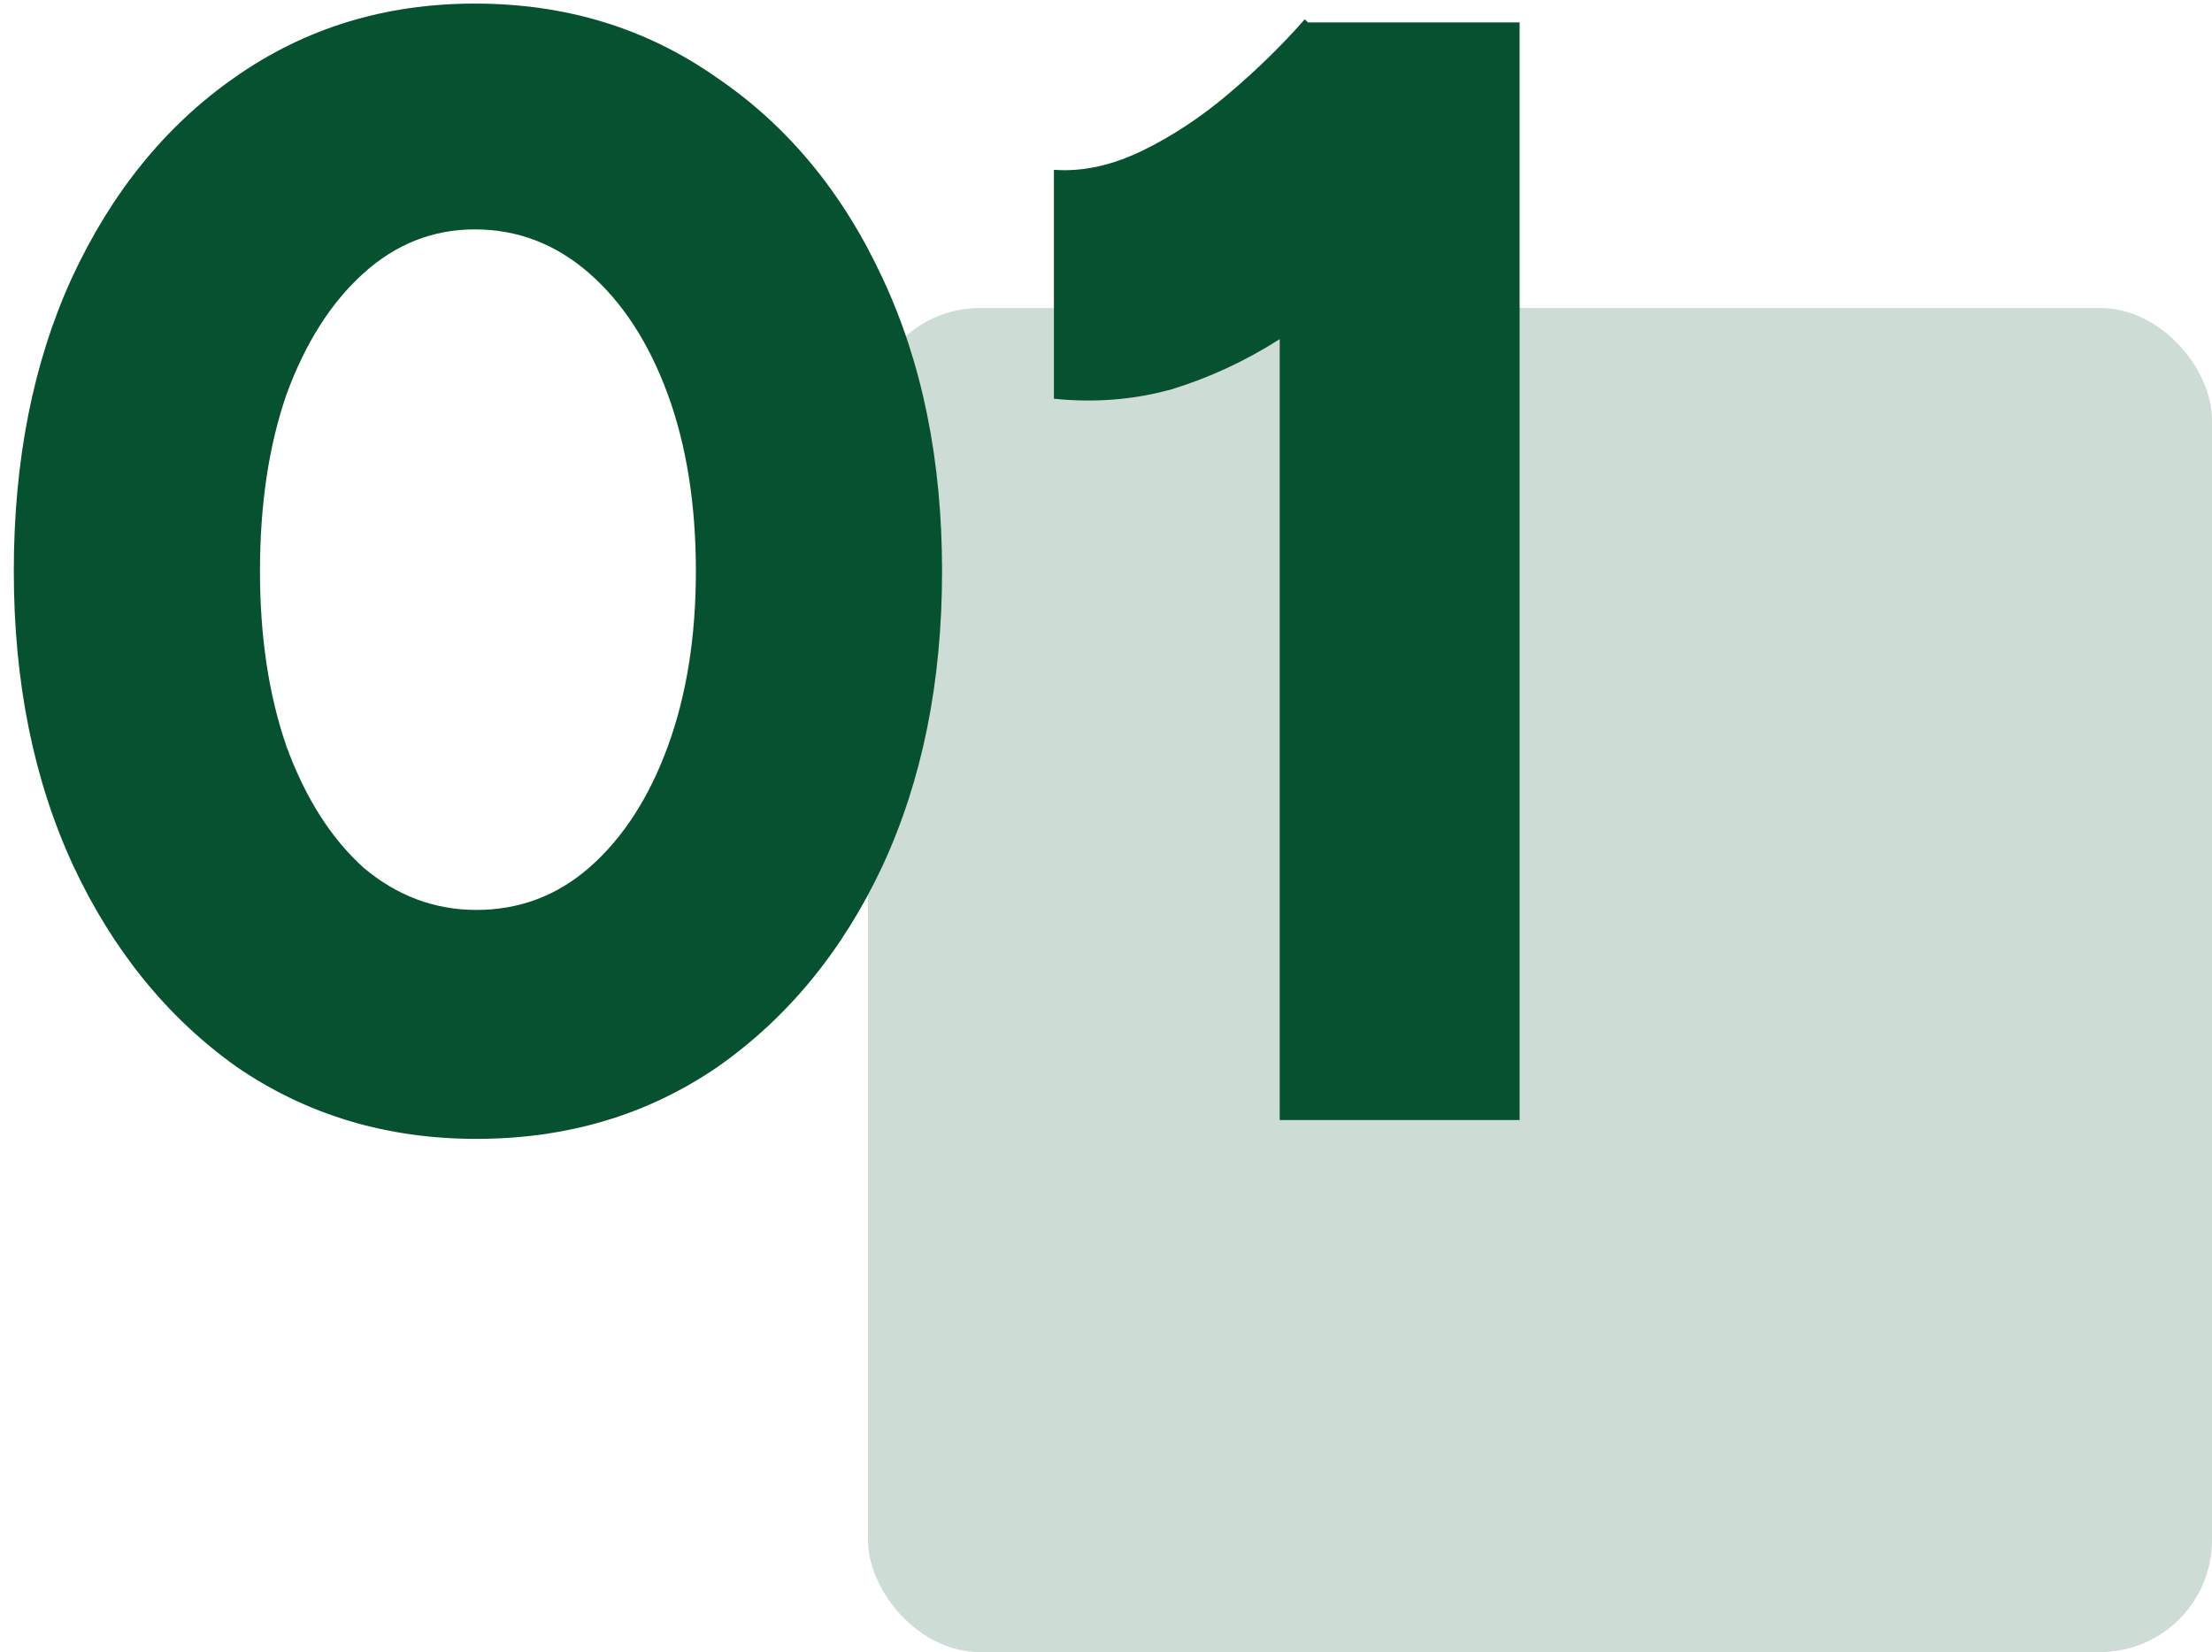
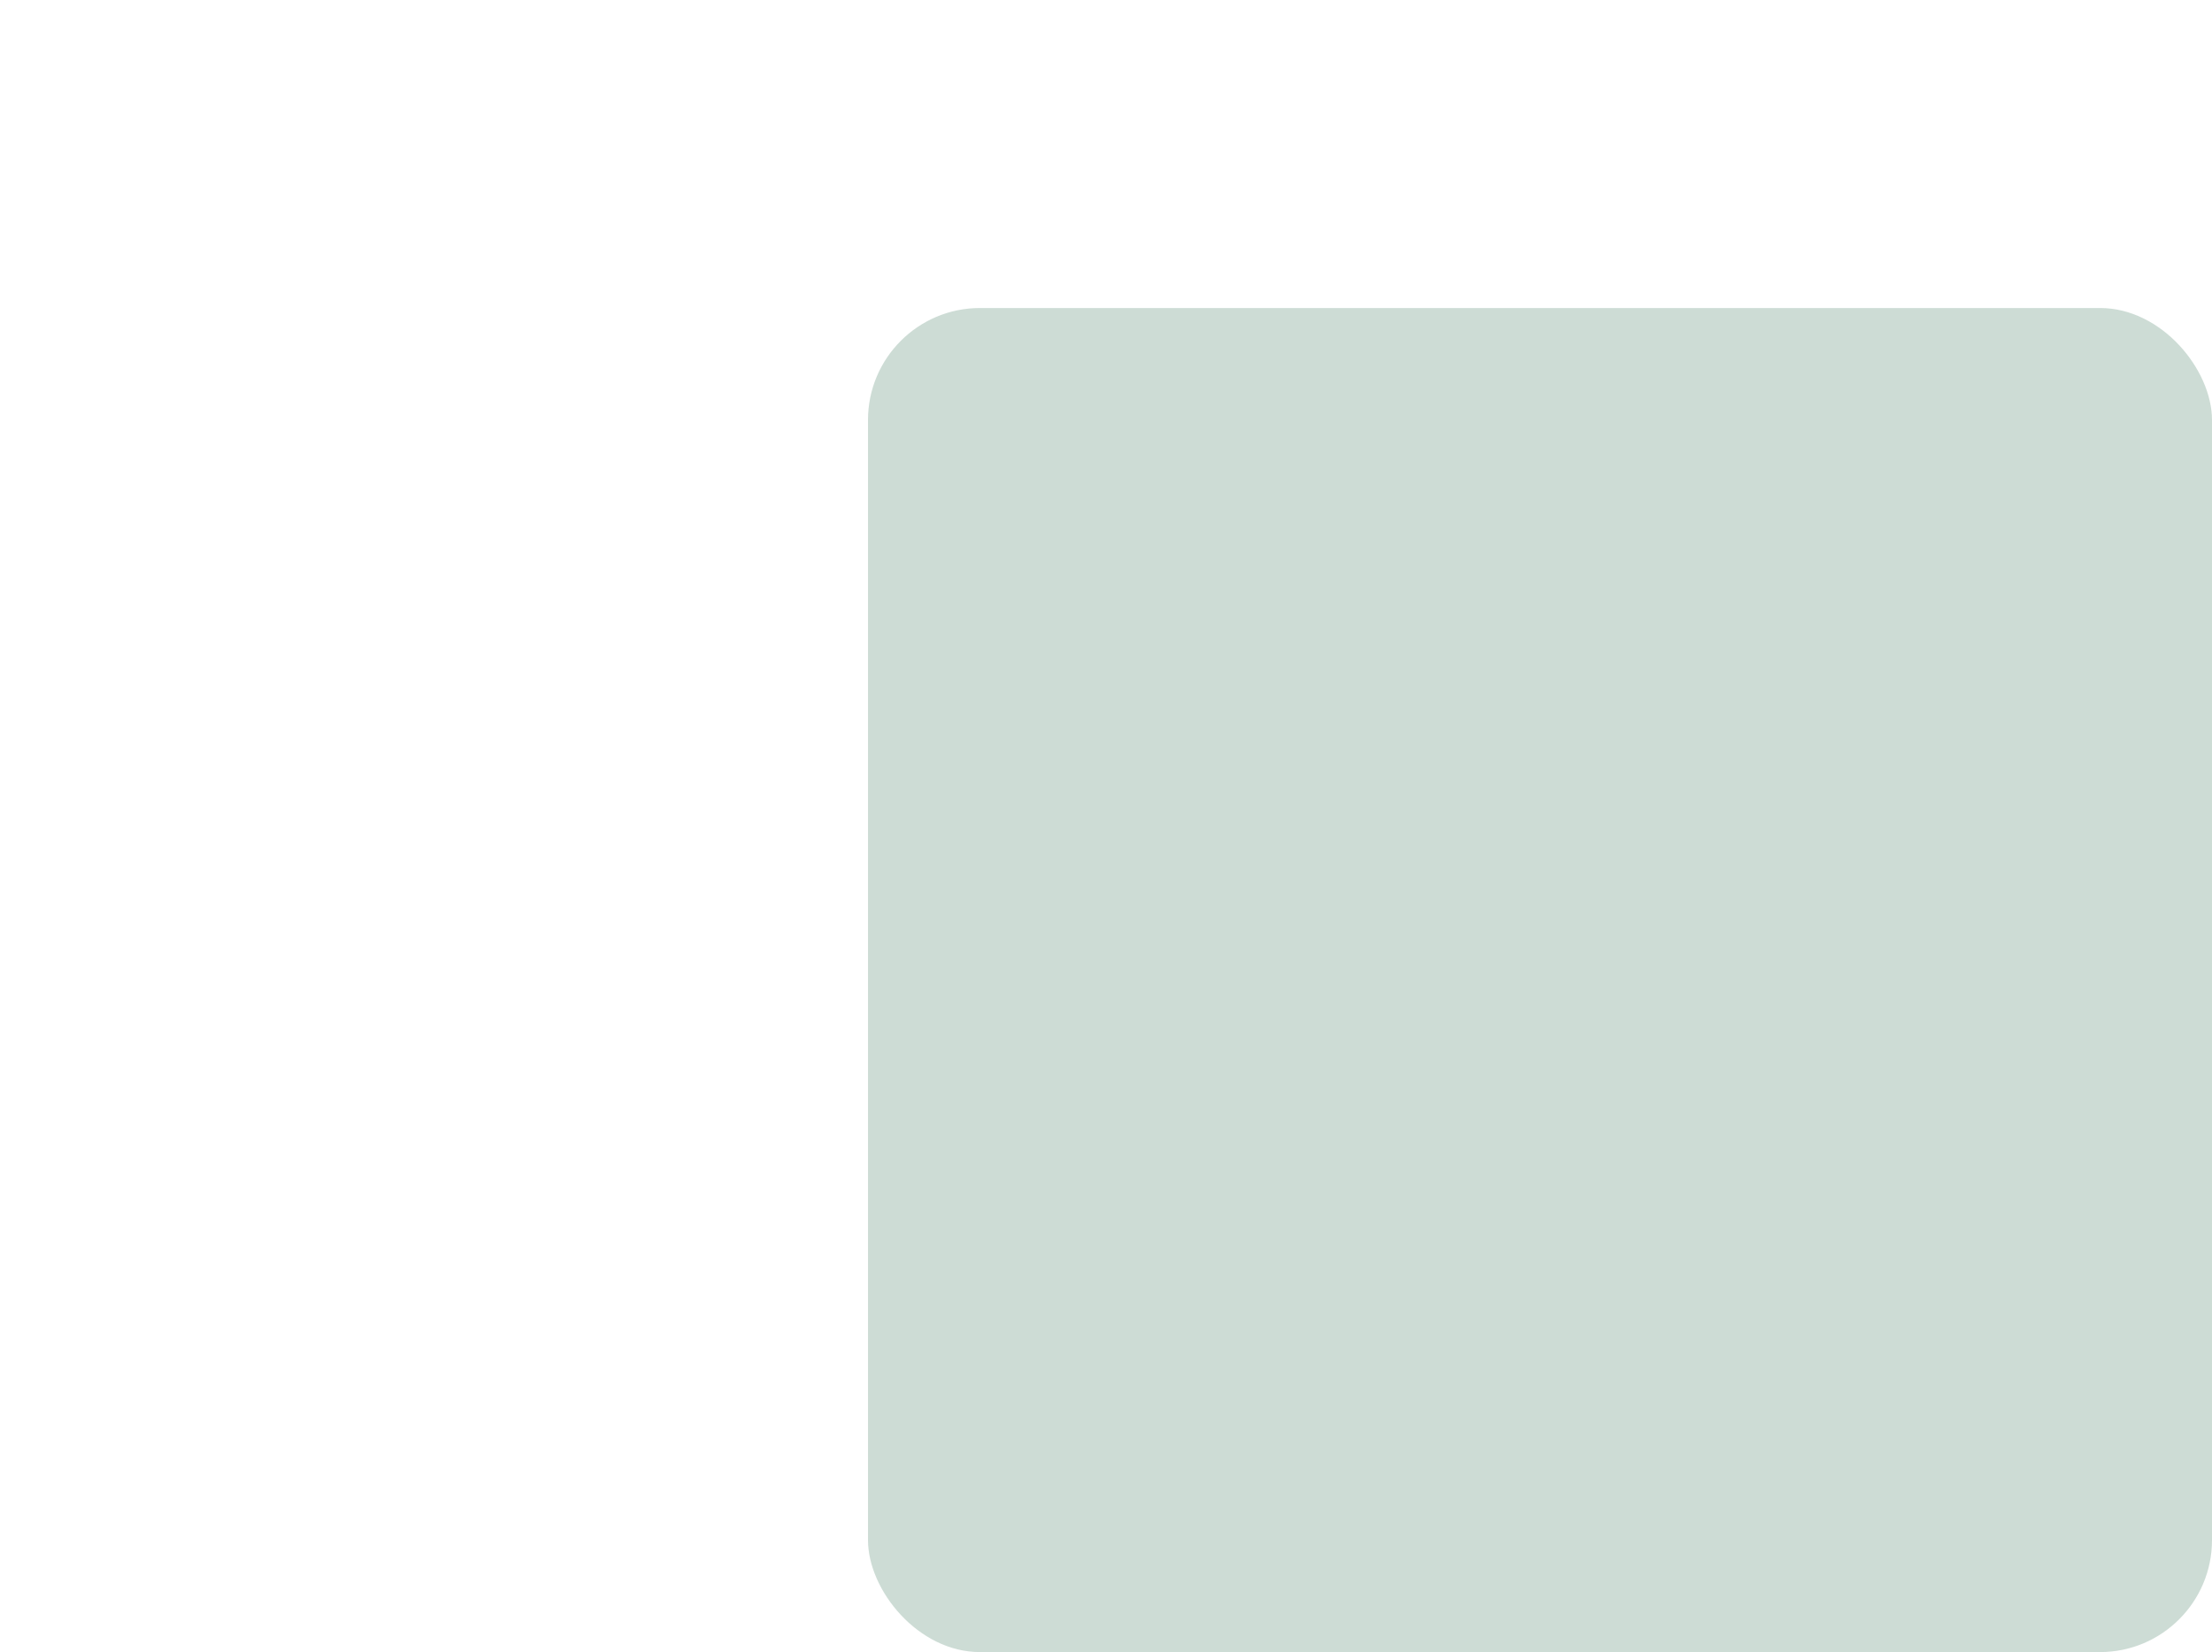
<svg xmlns="http://www.w3.org/2000/svg" width="79px" height="59px" viewBox="0 0 79 59" version="1.1">
  <title>step-01</title>
  <g id="Page-1" stroke="none" stroke-width="1" fill="none" fill-rule="evenodd">
    <g id="step-01" transform="translate(0.493, 0.128)" fill="#065130" fill-rule="nonzero">
      <rect id="Rectangle" opacity="0.2" x="30.507" y="10.872" width="48" height="48" rx="4" />
-       <path d="M16.52,40.544 C13.309,40.544 10.453,39.685 7.952,37.968 C5.488,36.213 3.546,33.824 2.128,30.8 C0.709,27.739 0,24.229 0,20.272 C0,16.315 0.69,12.824 2.072,9.8 C3.49,6.739 5.432,4.349 7.896,2.632 C10.397,0.877 13.253,0 16.464,0 C19.712,0 22.586,0.877 25.088,2.632 C27.626,4.349 29.605,6.739 31.024,9.8 C32.442,12.824 33.152,16.315 33.152,20.272 C33.152,24.229 32.442,27.739 31.024,30.8 C29.605,33.824 27.645,36.213 25.144,37.968 C22.642,39.685 19.768,40.544 16.52,40.544 Z M16.52,32.368 C18.05,32.368 19.394,31.864 20.552,30.856 C21.746,29.811 22.68,28.373 23.352,26.544 C24.024,24.715 24.36,22.624 24.36,20.272 C24.36,17.883 24.024,15.773 23.352,13.944 C22.68,12.115 21.746,10.677 20.552,9.632 C19.357,8.587 17.994,8.064 16.464,8.064 C14.97,8.064 13.645,8.587 12.488,9.632 C11.33,10.677 10.416,12.115 9.744,13.944 C9.109,15.773 8.792,17.883 8.792,20.272 C8.792,22.624 9.109,24.715 9.744,26.544 C10.416,28.373 11.33,29.811 12.488,30.856 C13.682,31.864 15.026,32.368 16.52,32.368 Z M45.211,39.872 L45.211,11.984 C43.979,12.768 42.691,13.365 41.347,13.776 C40.003,14.149 38.603,14.261 37.147,14.112 L37.147,5.936 C38.155,6.011 39.2,5.787 40.283,5.264 C41.365,4.741 42.411,4.051 43.419,3.192 C44.427,2.333 45.323,1.456 46.107,0.56 L46.219,0.672 L53.779,0.672 L53.779,39.872 L45.211,39.872 Z" id="Shape" />
    </g>
  </g>
</svg>